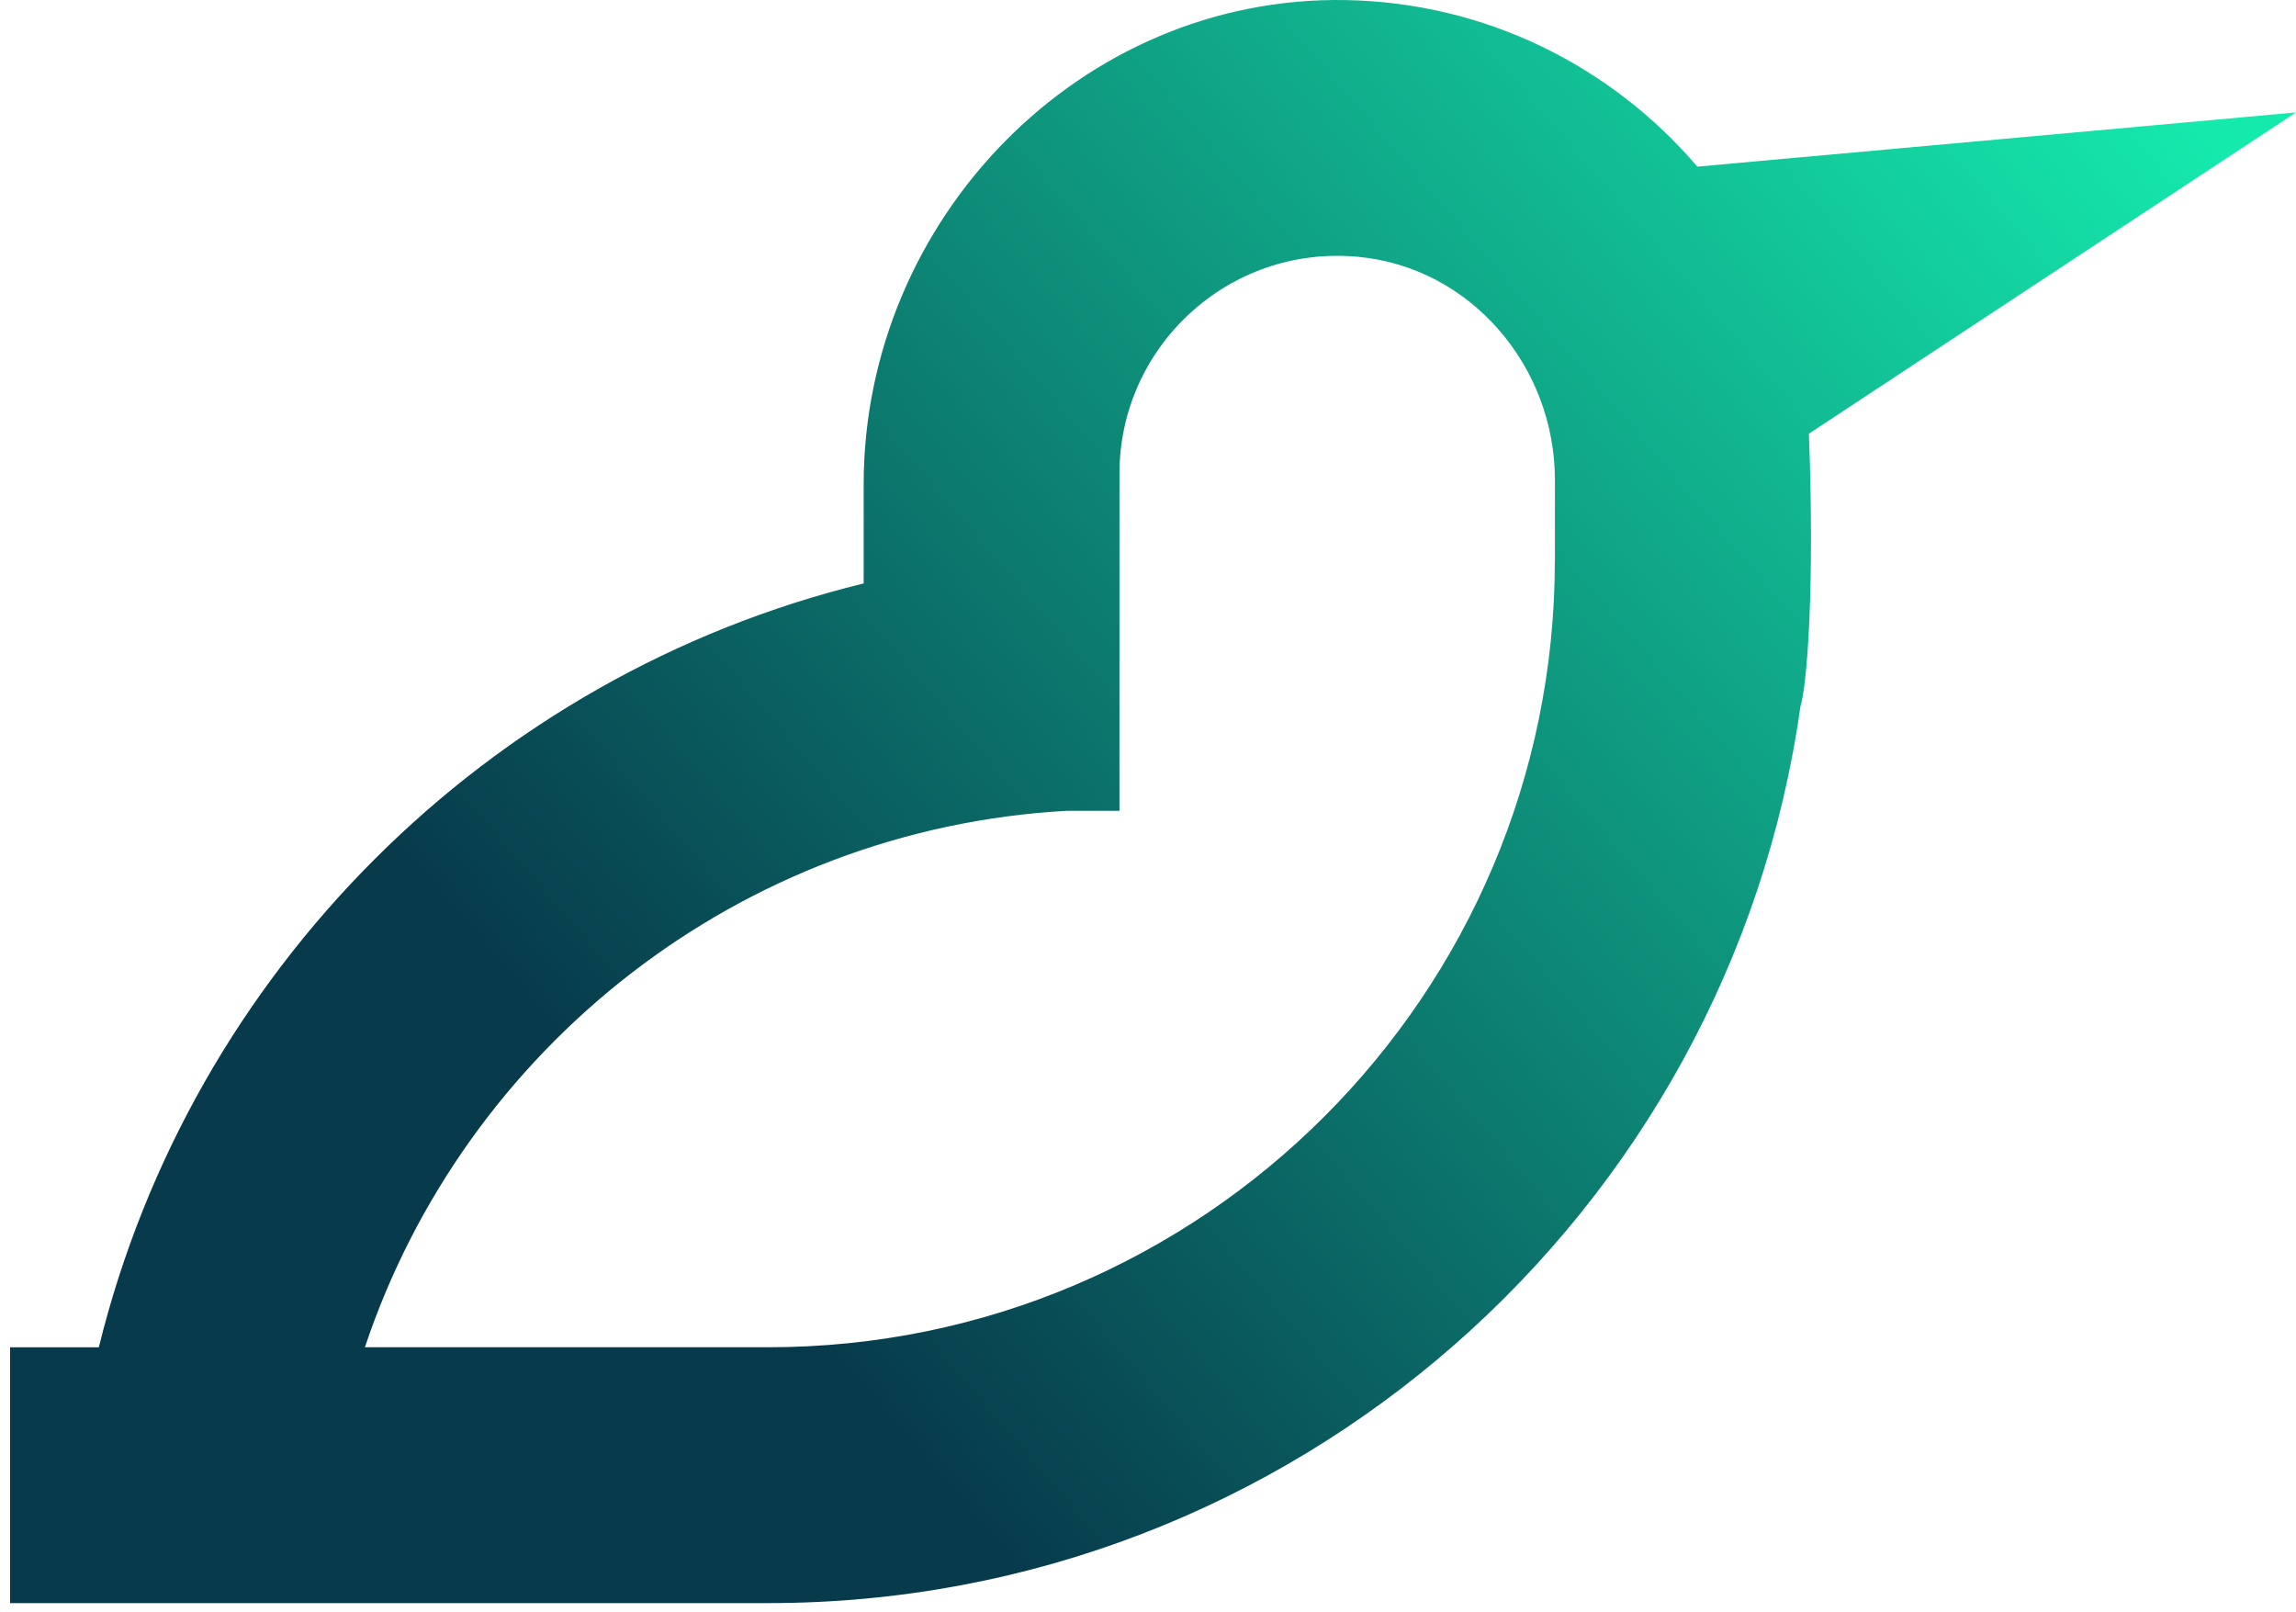
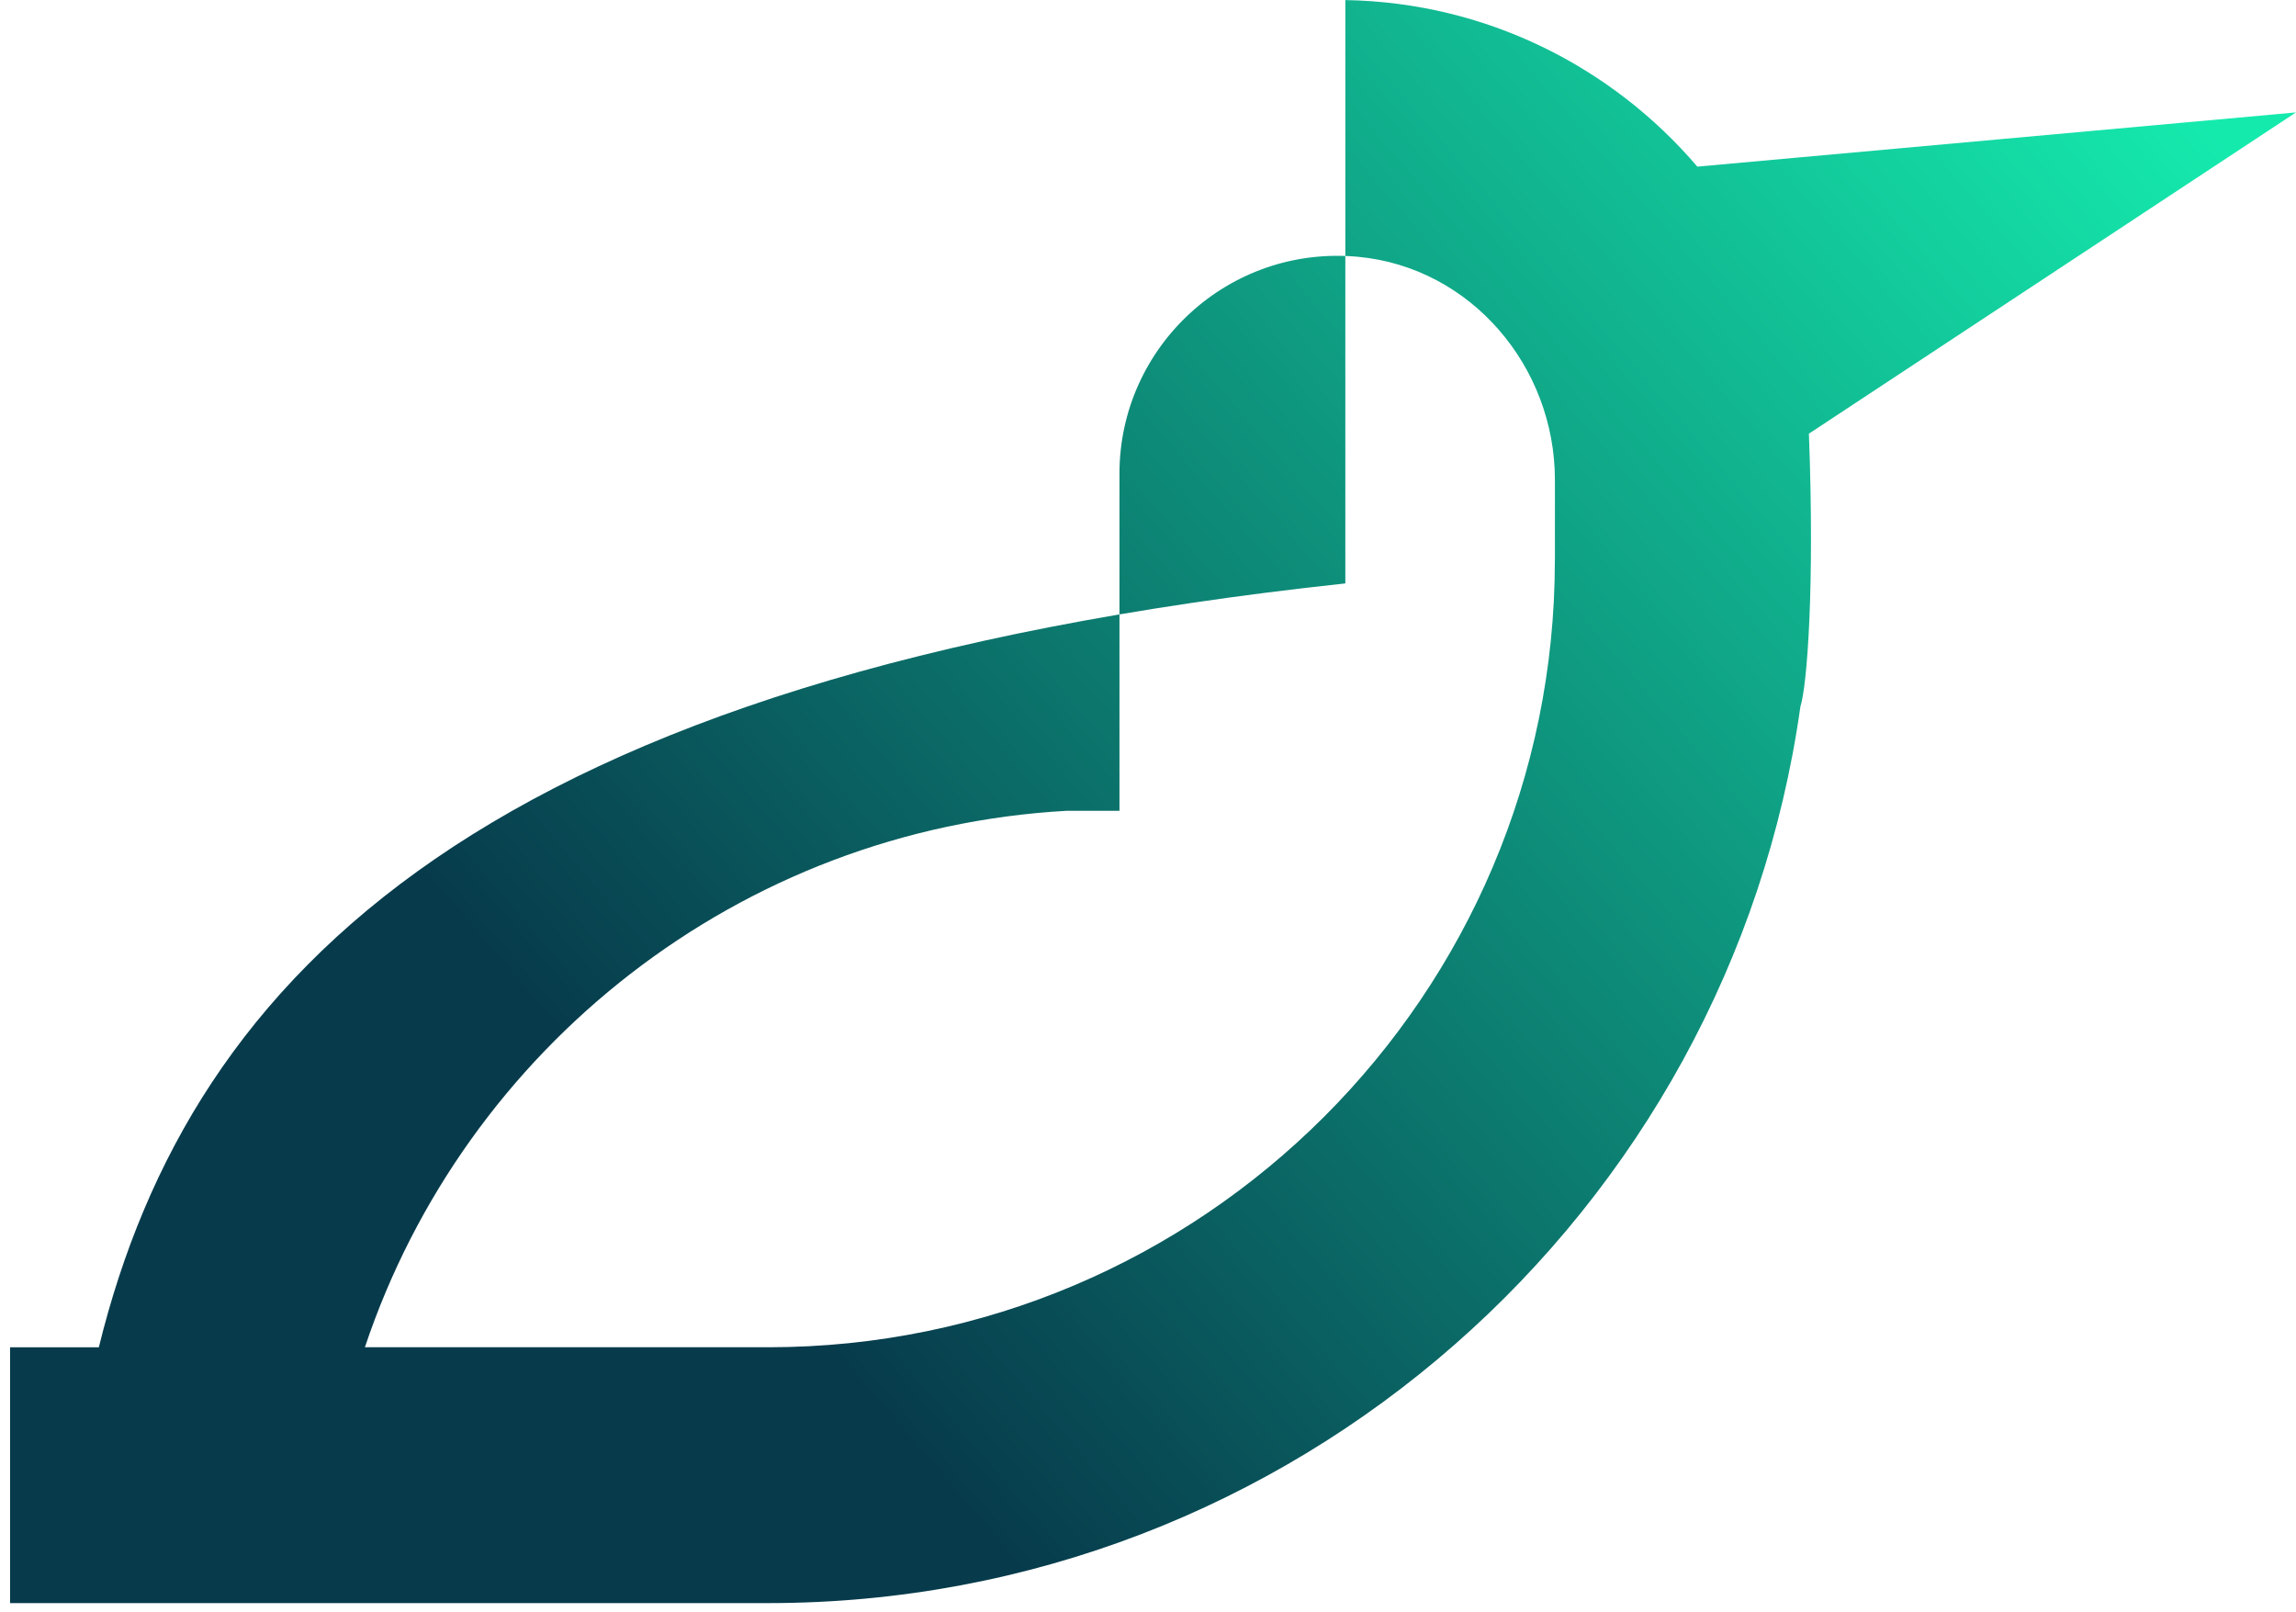
<svg xmlns="http://www.w3.org/2000/svg" width="208" height="146" viewBox="0 0 208 146" fill="none">
-   <path d="M163.101 64.008C163.705 62.164 164.405 53.215 163.873 39.282L208 10.182L153.766 15.094C146.04 6.041 134.632 0.222 121.877 0.006C97.881 -0.4 78.242 19.875 78.242 43.873V52.847C44.19 61.167 17.322 88.001 8.954 122.036H0.912V145.21H69.613C117.19 145.21 156.654 109.836 163.102 64.009L163.101 64.008ZM96.647 73.442H101.415V42.898C101.415 31.393 111.314 22.159 123.041 23.262C133.261 24.224 140.864 33.208 140.864 43.473V50.789H140.858C140.858 90.075 108.898 122.035 69.612 122.035H33.057C42.105 94.97 66.984 75.091 96.647 73.442Z" fill="url(#paint0_linear_772_9096)" />
+   <path d="M163.101 64.008C163.705 62.164 164.405 53.215 163.873 39.282L208 10.182L153.766 15.094C146.04 6.041 134.632 0.222 121.877 0.006V52.847C44.19 61.167 17.322 88.001 8.954 122.036H0.912V145.21H69.613C117.19 145.21 156.654 109.836 163.102 64.009L163.101 64.008ZM96.647 73.442H101.415V42.898C101.415 31.393 111.314 22.159 123.041 23.262C133.261 24.224 140.864 33.208 140.864 43.473V50.789H140.858C140.858 90.075 108.898 122.035 69.612 122.035H33.057C42.105 94.97 66.984 75.091 96.647 73.442Z" fill="url(#paint0_linear_772_9096)" />
  <defs>
    <linearGradient id="paint0_linear_772_9096" x1="190.156" y1="-0.278" x2="59.383" y2="111.785" gradientUnits="userSpaceOnUse">
      <stop stop-color="#15EAAD" />
      <stop offset="0.97" stop-color="#073B4C" />
    </linearGradient>
  </defs>
</svg>